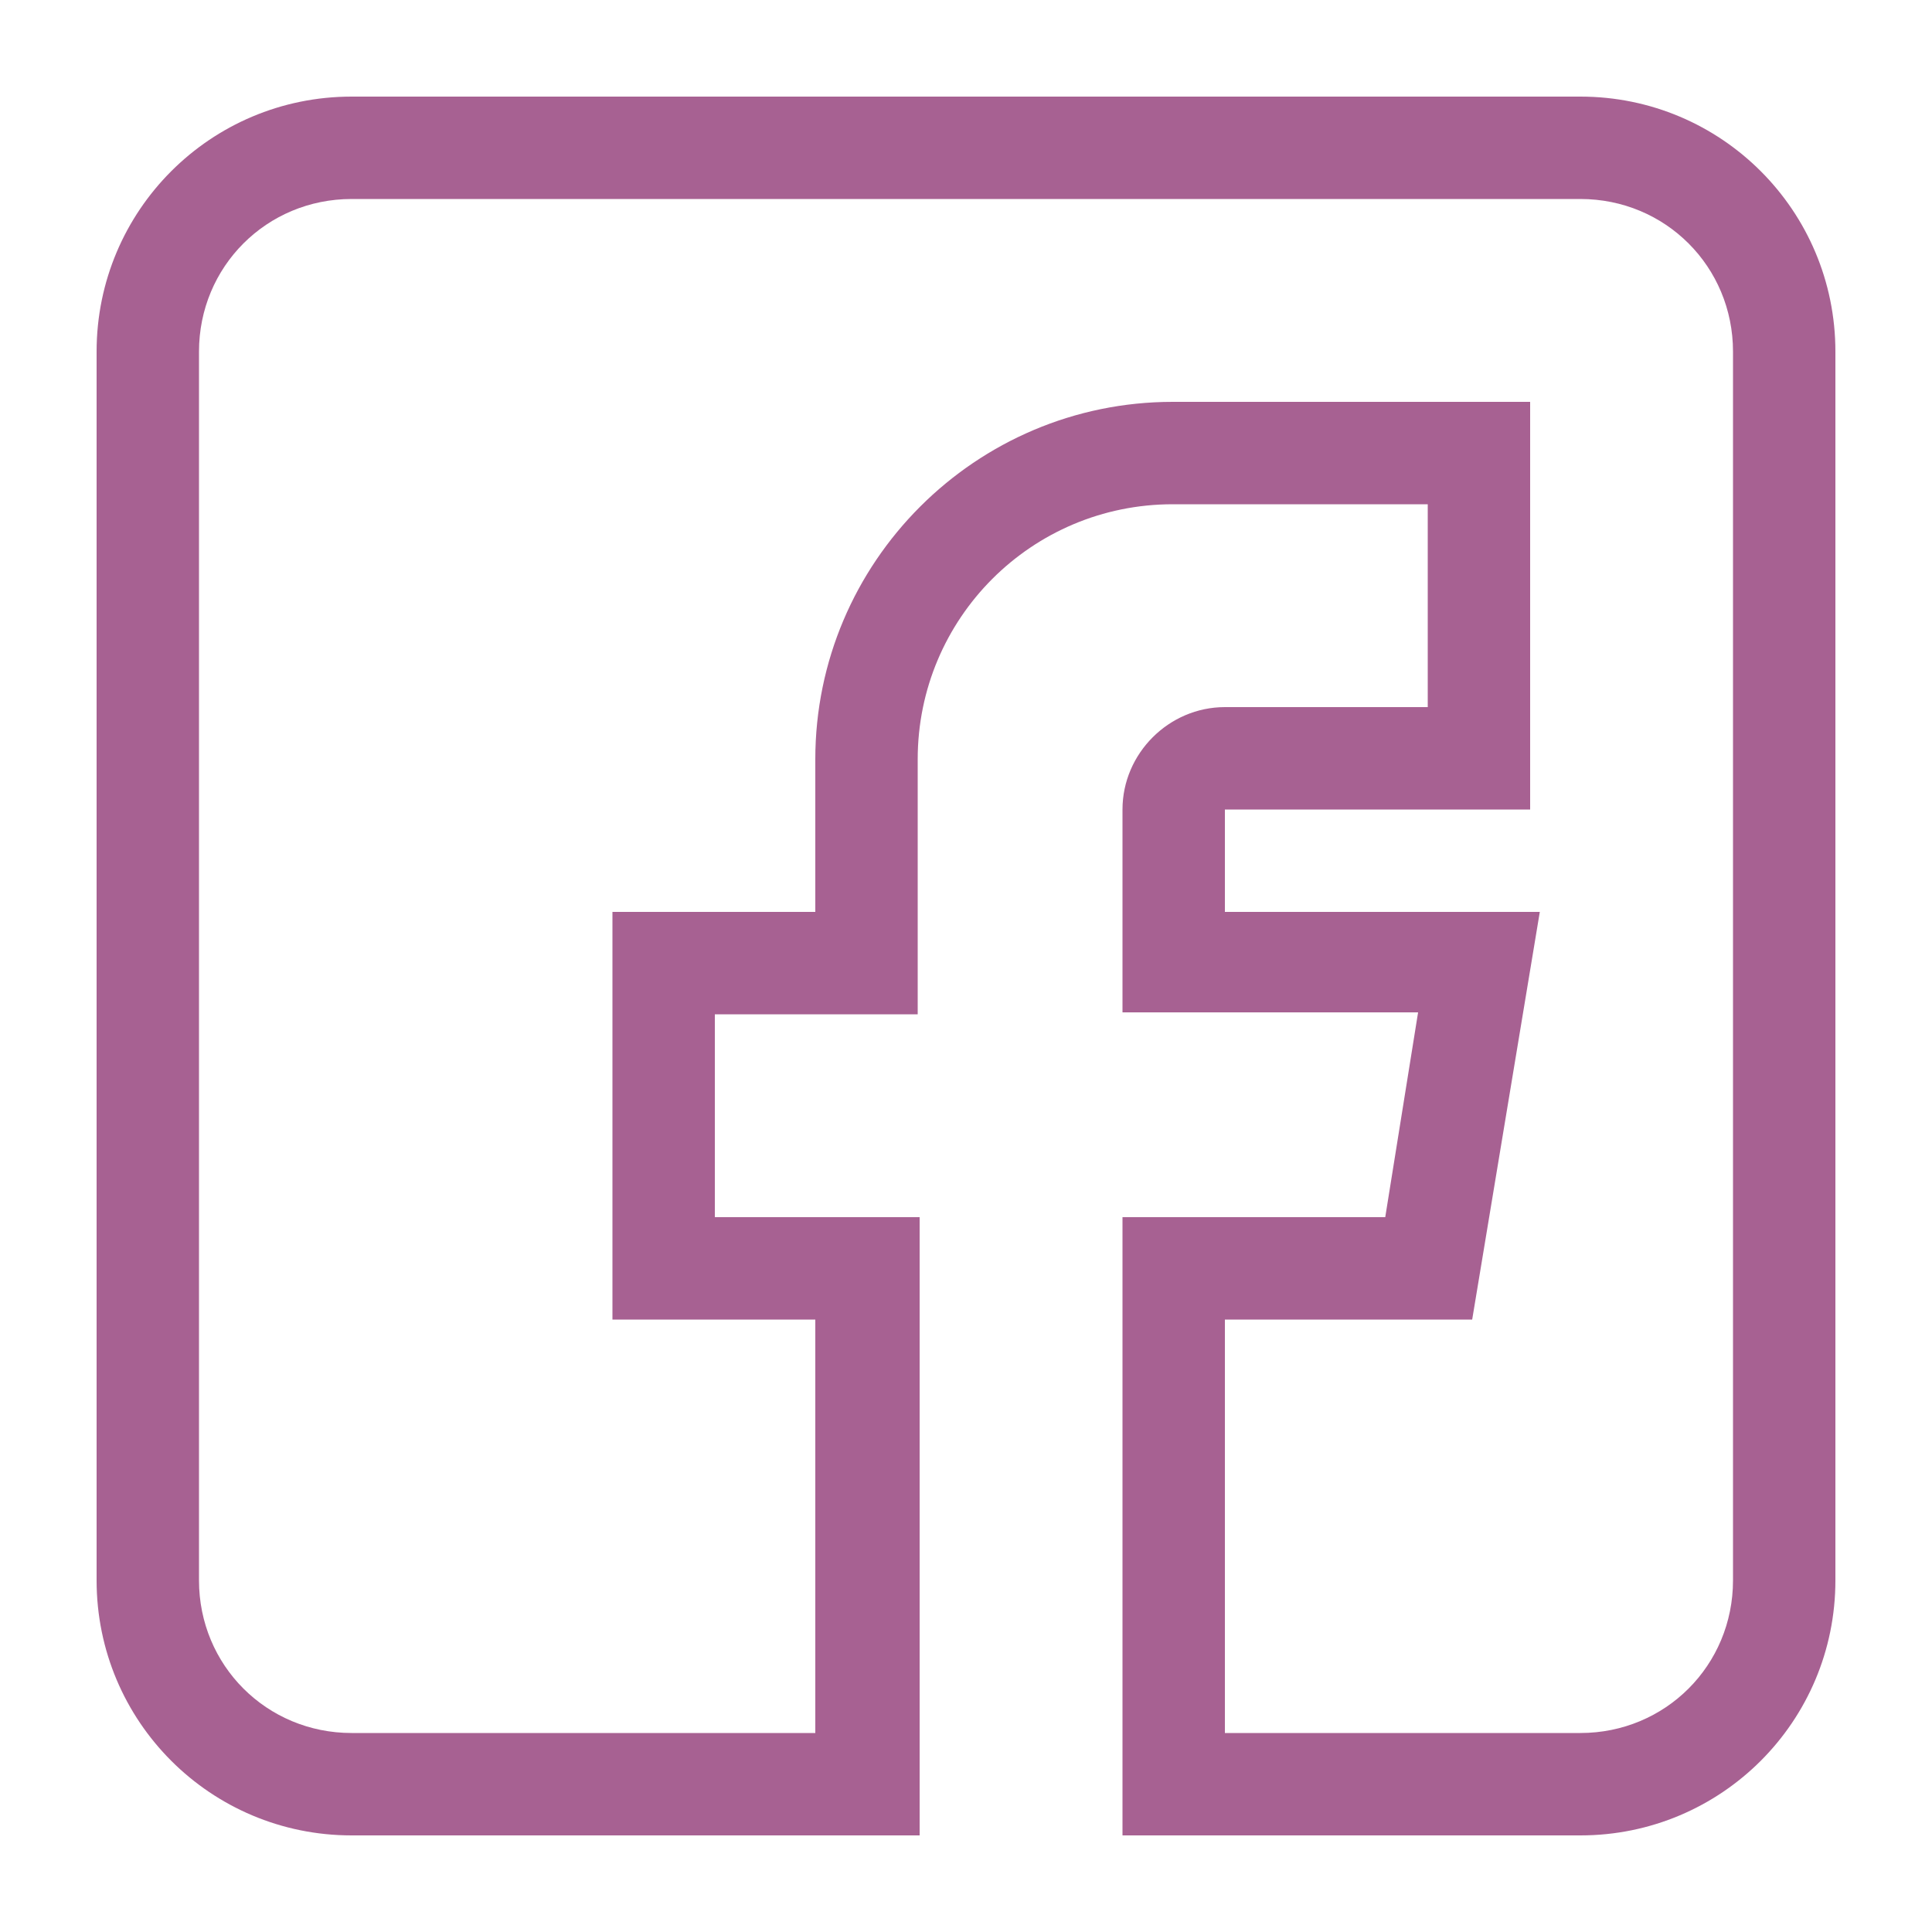
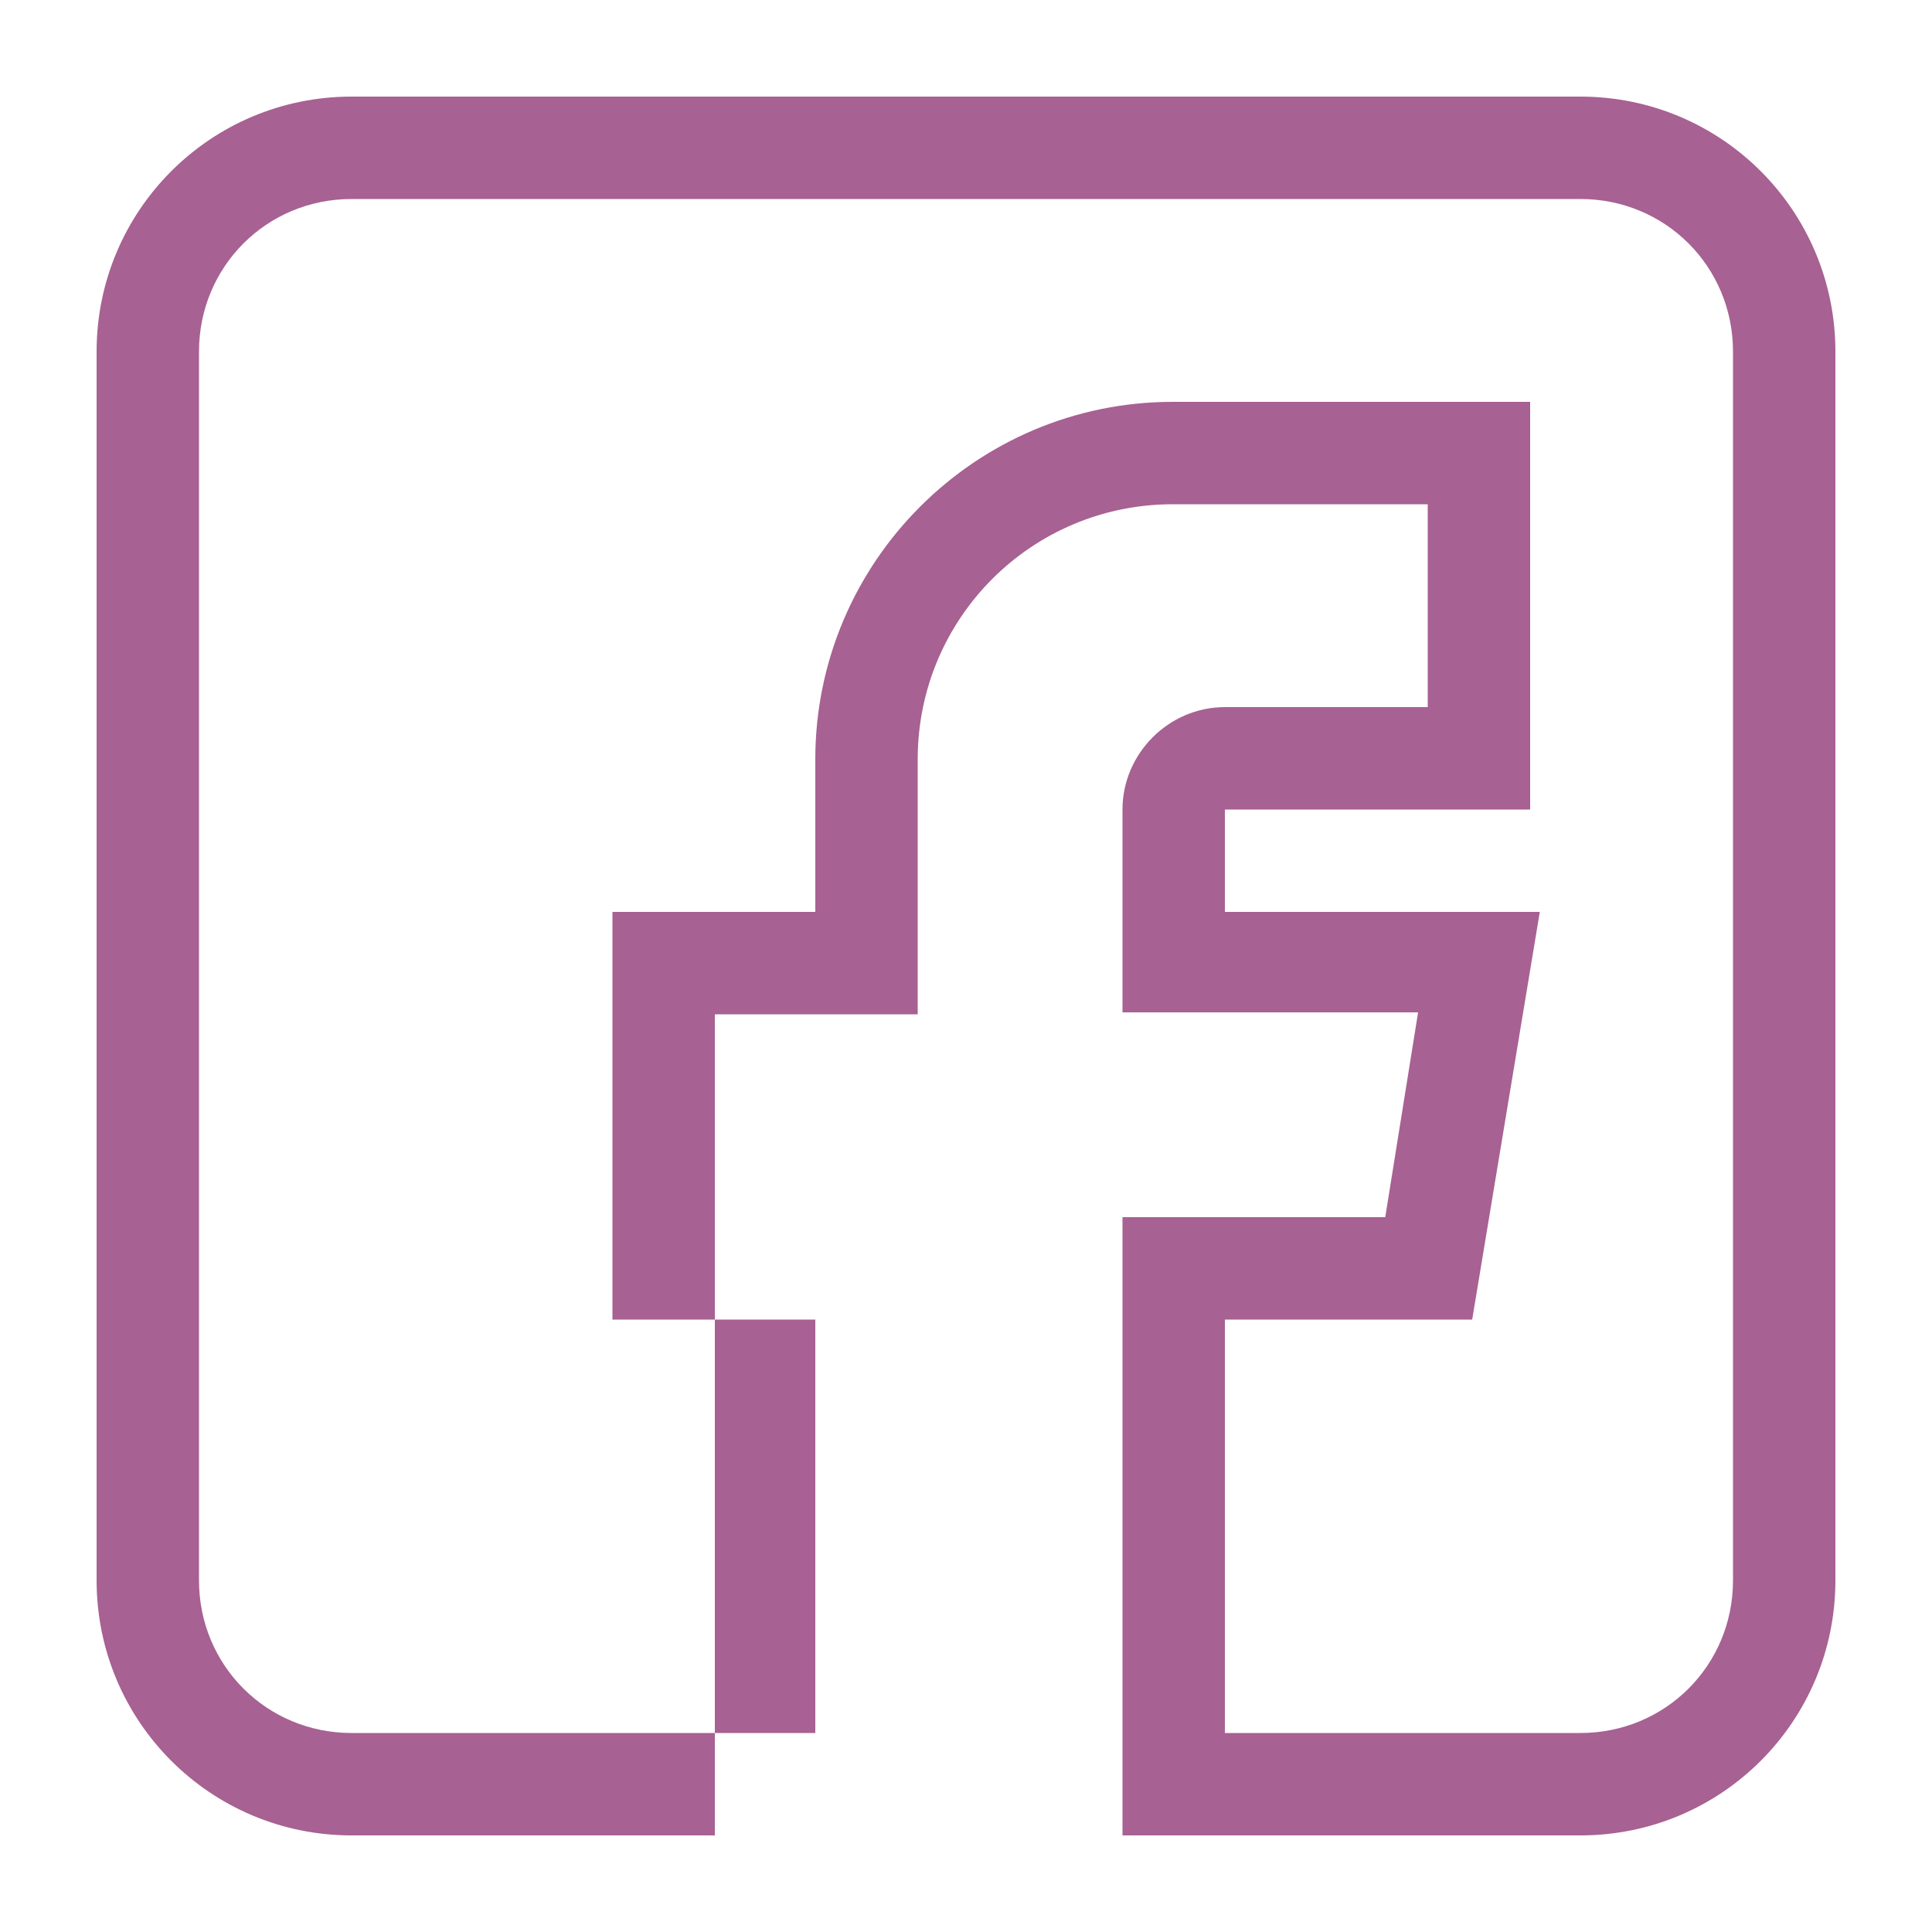
<svg xmlns="http://www.w3.org/2000/svg" version="1.1" id="Layer_1" x="0px" y="0px" viewBox="0 0 100 100" style="enable-background:new 0 0 100 100;" xml:space="preserve">
  <style type="text/css">
	.st0{fill:#A76192;}
</style>
  <g>
-     <path class="st0" d="M18.2,95h29.4V63H37V52.5h10.5V39.3c0-7.3,5.9-13.2,13.2-13.2h13.2v10.5H63.4c-2.9,0-5.3,2.4-5.3,5.3v10.5   h15.3L71.7,63H58.1v32h23.7C89.1,95,95,89.1,95,81.8V18.2C95,10.9,89.1,5,81.8,5H18.2C10.9,5,5,10.9,5,18.2v63.6   C5,89.1,10.9,95,18.2,95L18.2,95z M10.3,18.2c0-4.4,3.5-7.9,7.9-7.9h63.6c4.4,0,7.9,3.5,7.9,7.9v63.6c0,4.4-3.5,7.9-7.9,7.9H63.4   V68.3h12.8l3.5-21.1H63.4v-5.3h15.8V20.8H60.7c-10.2,0-18.5,8.3-18.5,18.5v7.9H31.7v21.1h10.5v21.4H18.2c-4.4,0-7.9-3.5-7.9-7.9   V18.2z M10.3,18.2" />
+     <path class="st0" d="M18.2,95h29.4H37V52.5h10.5V39.3c0-7.3,5.9-13.2,13.2-13.2h13.2v10.5H63.4c-2.9,0-5.3,2.4-5.3,5.3v10.5   h15.3L71.7,63H58.1v32h23.7C89.1,95,95,89.1,95,81.8V18.2C95,10.9,89.1,5,81.8,5H18.2C10.9,5,5,10.9,5,18.2v63.6   C5,89.1,10.9,95,18.2,95L18.2,95z M10.3,18.2c0-4.4,3.5-7.9,7.9-7.9h63.6c4.4,0,7.9,3.5,7.9,7.9v63.6c0,4.4-3.5,7.9-7.9,7.9H63.4   V68.3h12.8l3.5-21.1H63.4v-5.3h15.8V20.8H60.7c-10.2,0-18.5,8.3-18.5,18.5v7.9H31.7v21.1h10.5v21.4H18.2c-4.4,0-7.9-3.5-7.9-7.9   V18.2z M10.3,18.2" />
  </g>
</svg>